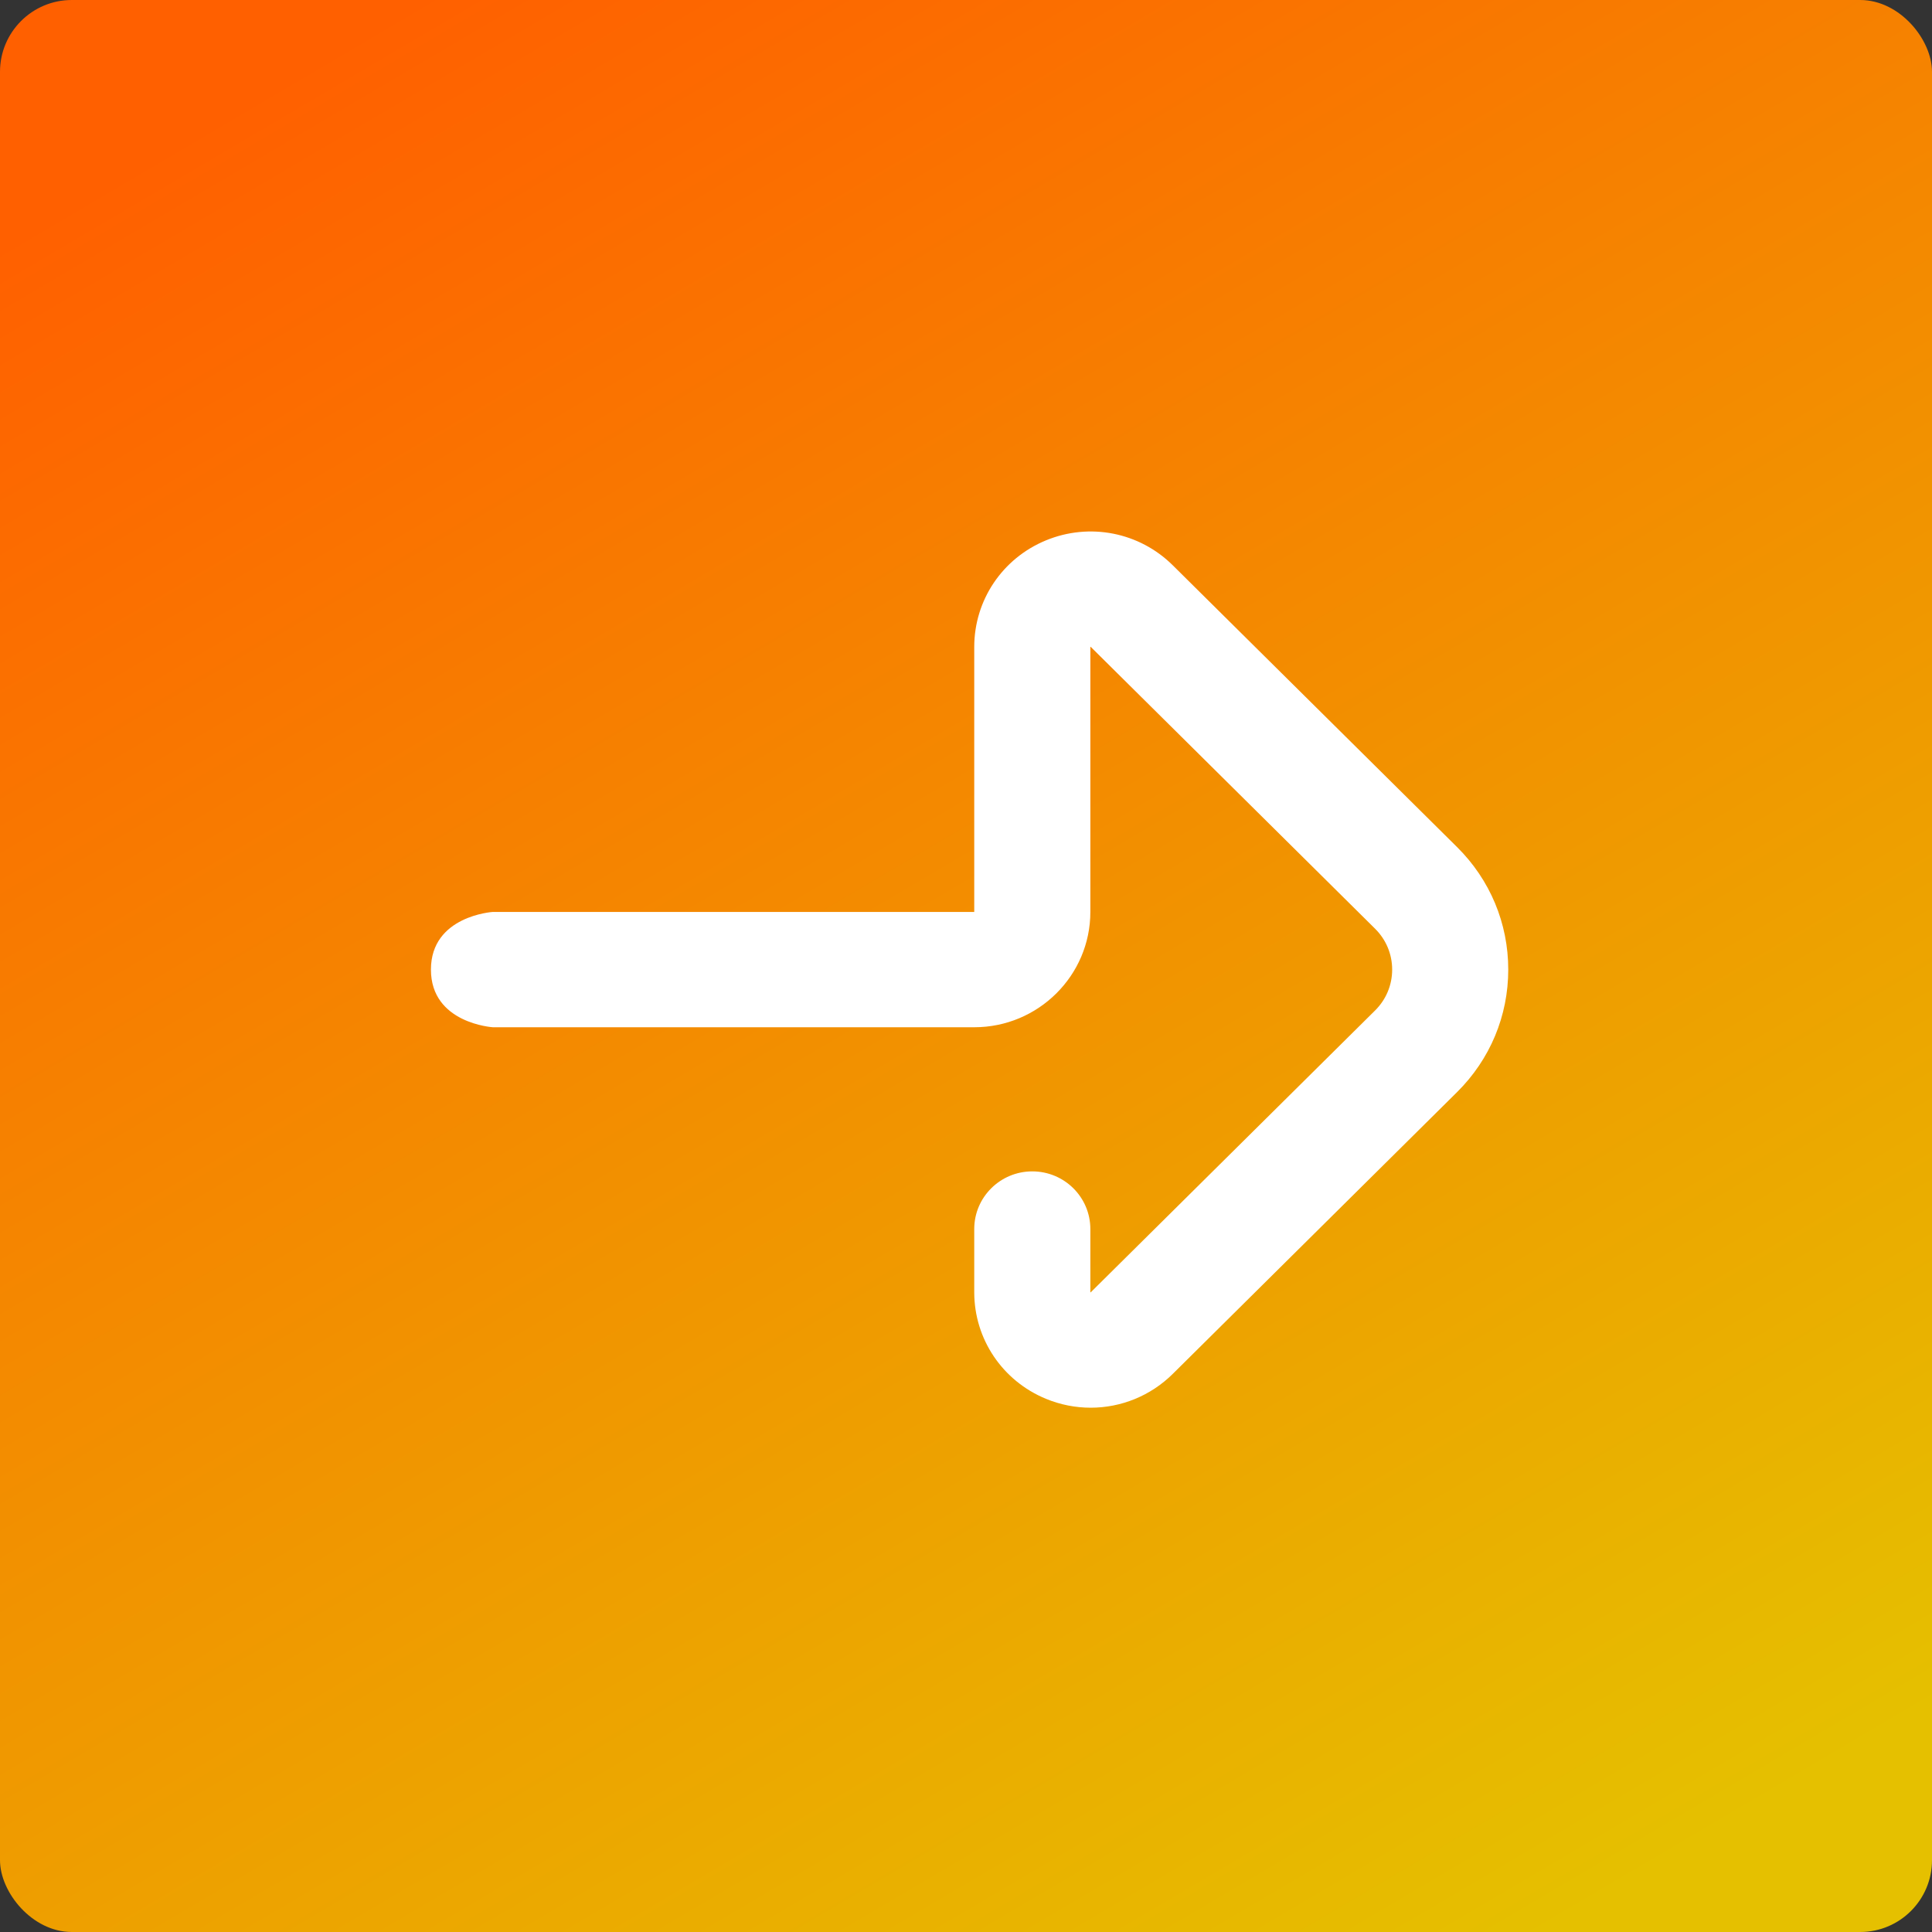
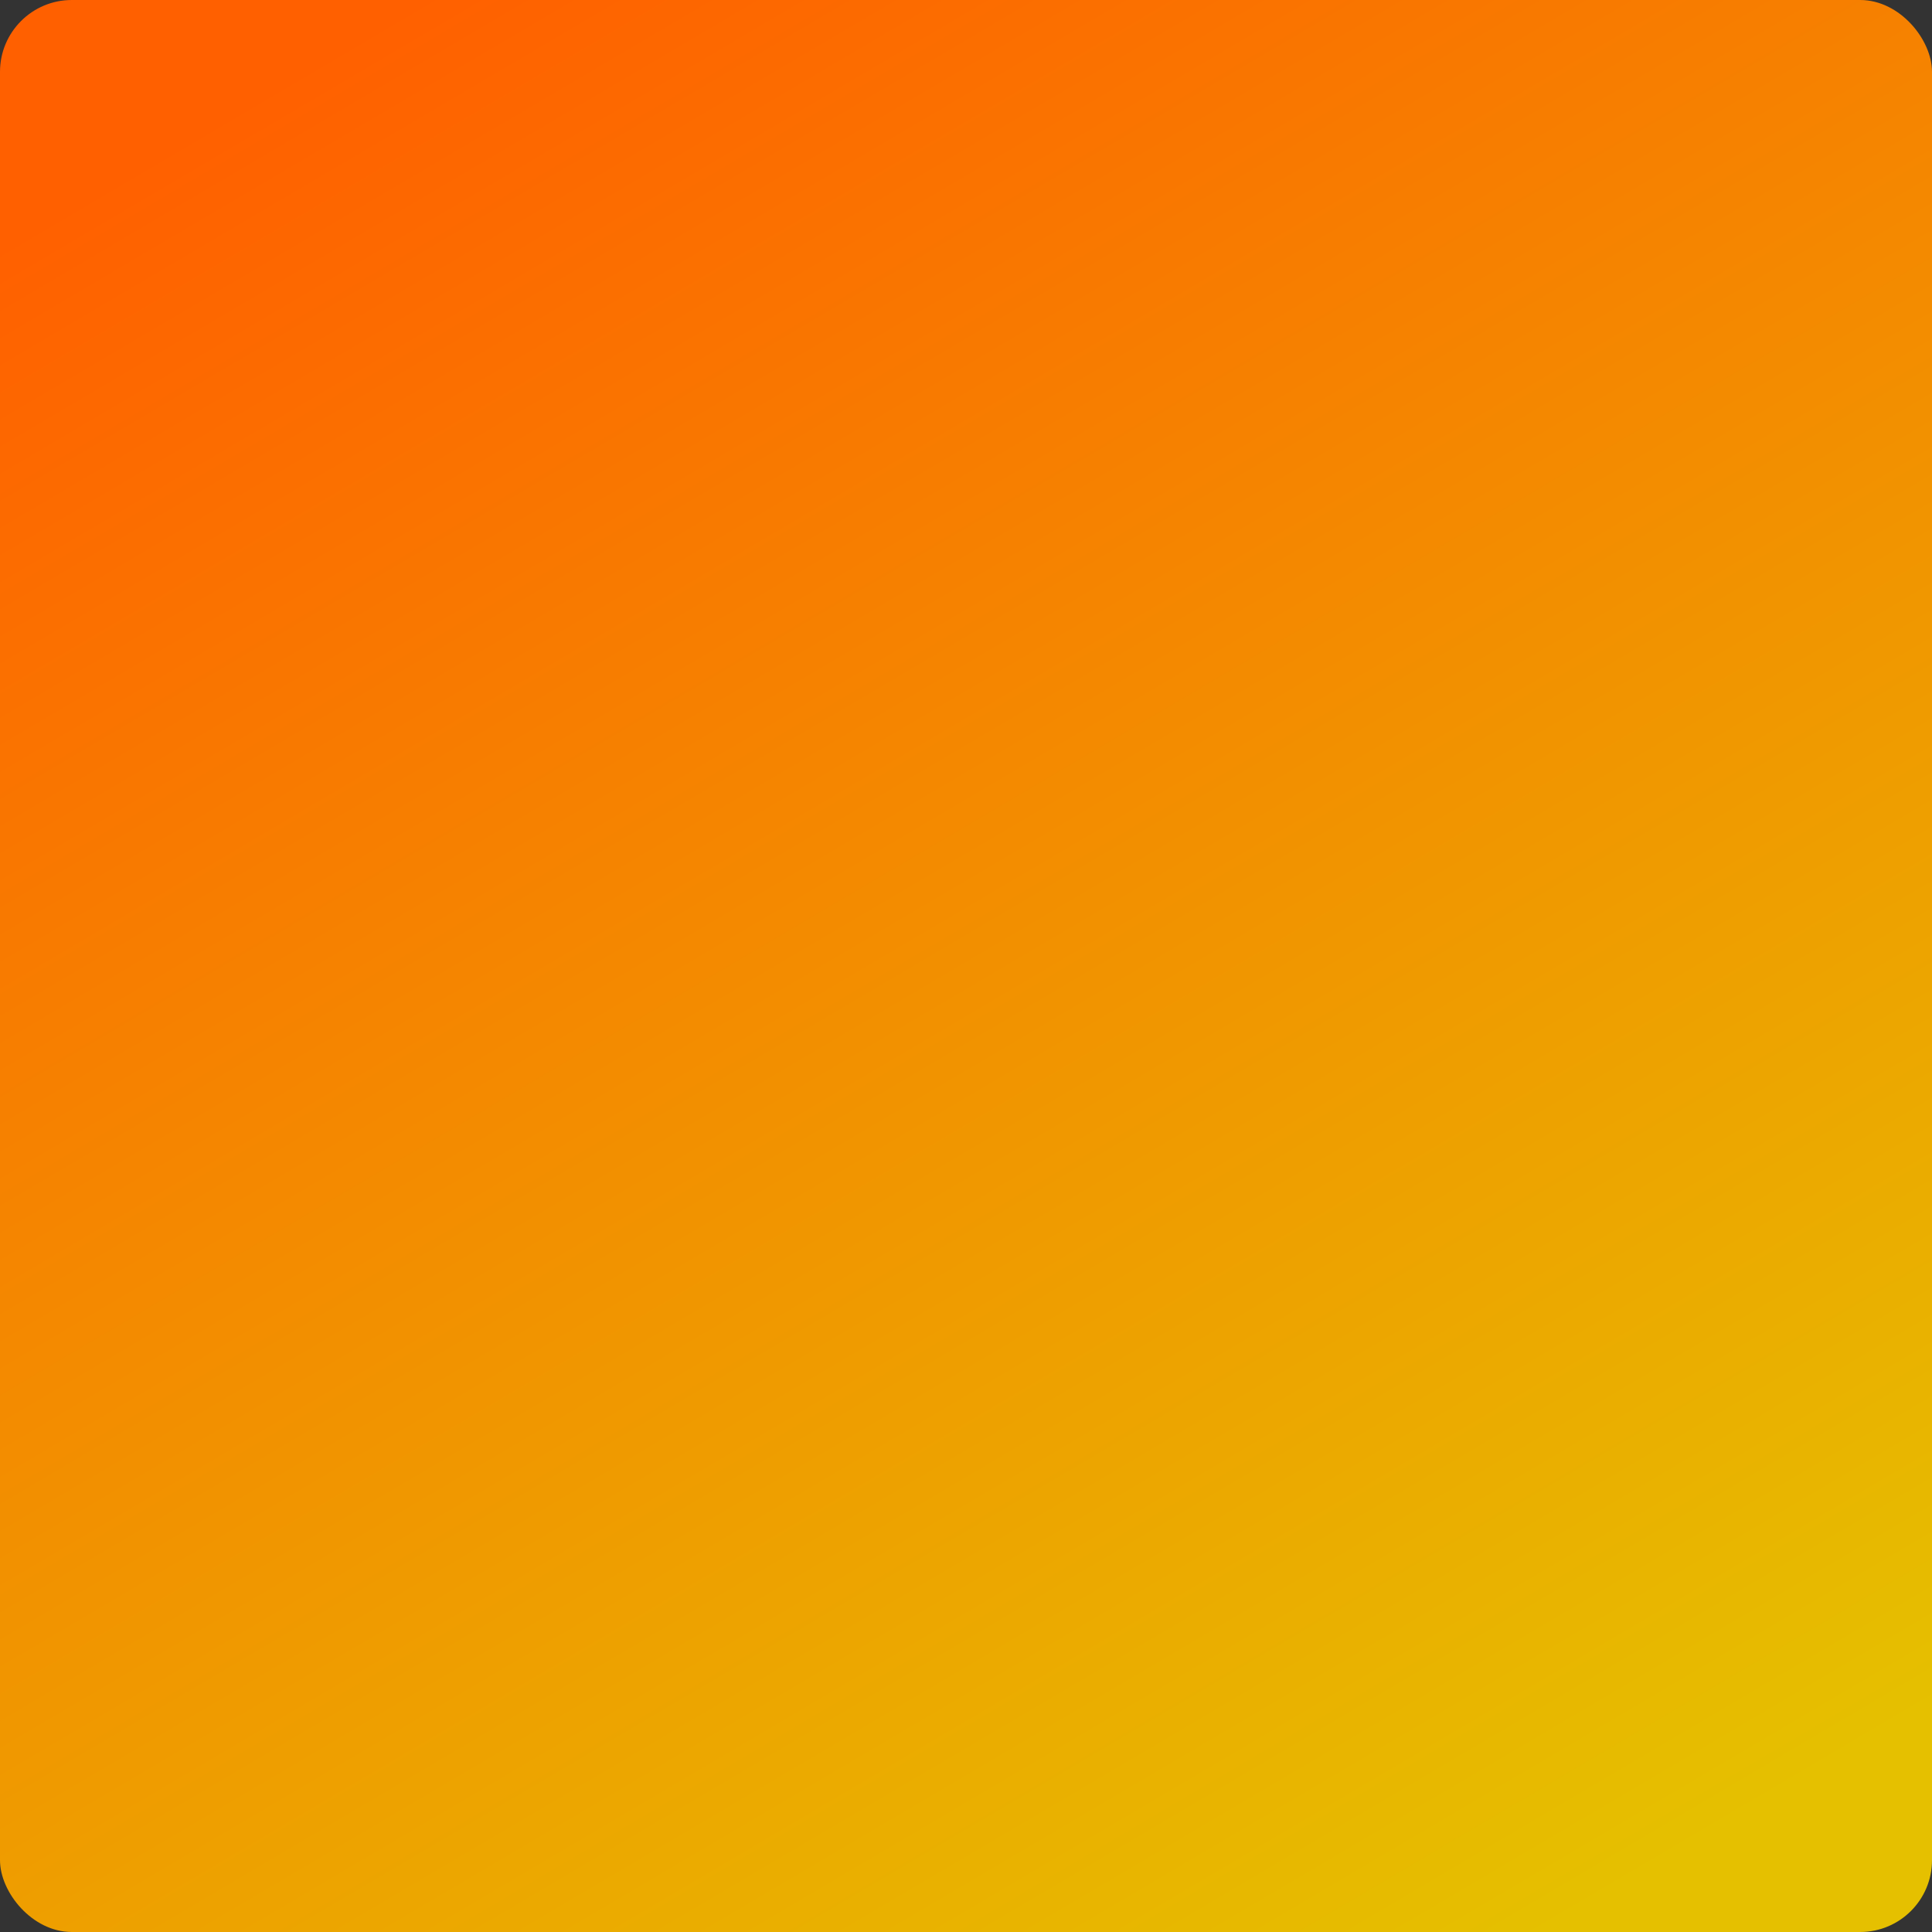
<svg xmlns="http://www.w3.org/2000/svg" width="269" height="269" viewBox="0 0 269 269" fill="none">
  <rect x="0" y="0" width="269" height="269" fill="#333333" stroke="none" />
  <rect width="269" height="269" rx="10" fill="url(#paint0_linear)" />
-   <path d="M163.291 191.29C160.186 194.369 156.064 196 151.862 196C149.768 196 147.653 195.596 145.634 194.763C139.568 192.264 135.648 186.438 135.648 179.922L135.648 171.123C135.648 166.69 139.268 163.096 143.73 163.096C148.194 163.096 151.814 166.69 151.814 171.123V179.922V179.928C151.826 179.935 151.842 179.939 151.856 179.944L151.873 179.927L191.459 140.692C192.992 139.173 193.836 137.152 193.836 135.001C193.836 132.85 192.992 130.829 191.459 129.309L151.873 90.073C151.867 90.067 151.861 90.062 151.856 90.056C151.842 90.061 151.826 90.067 151.814 90.073V90.078V126.973C151.814 135.825 144.562 143.028 135.648 143.028L68.621 143.028C68.621 143.028 60 142.498 60 135.001C60 127.503 68.621 126.972 68.621 126.972L135.648 126.972V90.078C135.648 83.562 139.568 77.736 145.634 75.237C151.708 72.734 158.639 74.097 163.291 78.71L202.876 117.944C207.47 122.497 210 128.555 210 135.001C210 141.446 207.47 147.502 202.876 152.055L163.291 191.29Z" fill="white" />
  <defs>
    <linearGradient id="paint0_linear" x1="57.5" y1="1.81412e-06" x2="216" y2="269" gradientUnits="userSpaceOnUse">
      <stop stop-color="#FF6000" />
      <stop offset="1" stop-color="#E5C000" />
    </linearGradient>
  </defs>
</svg>